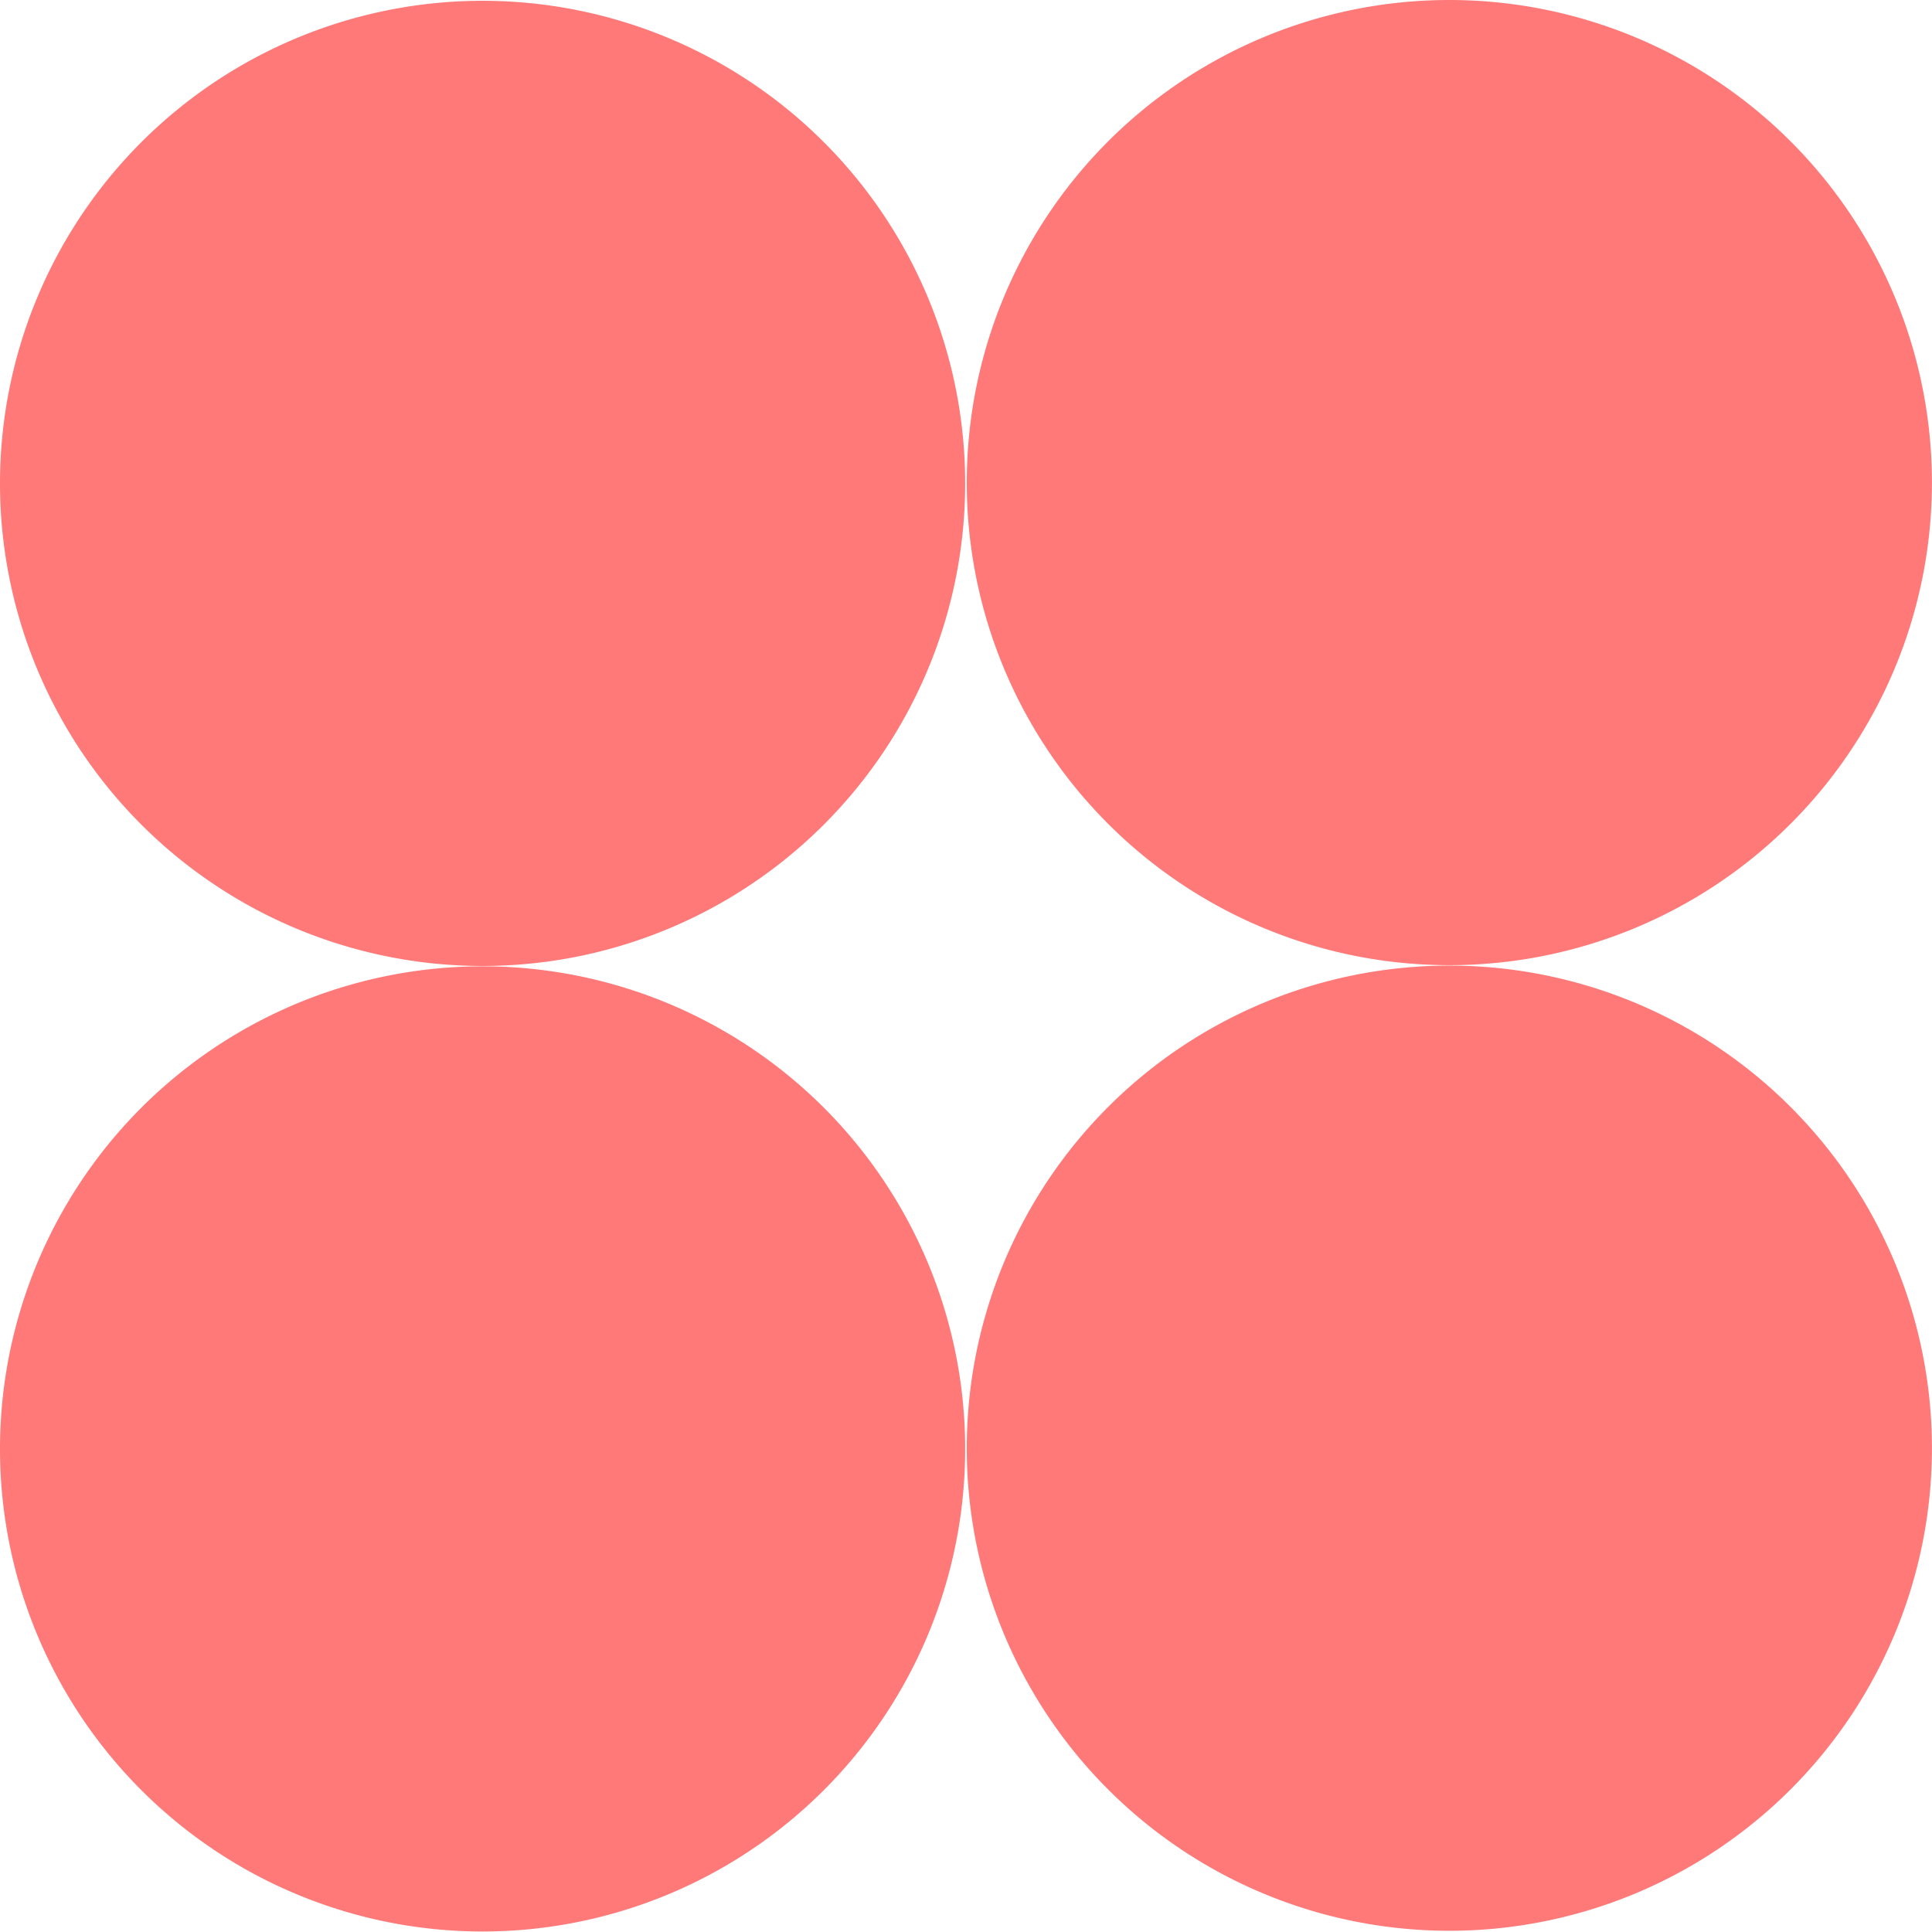
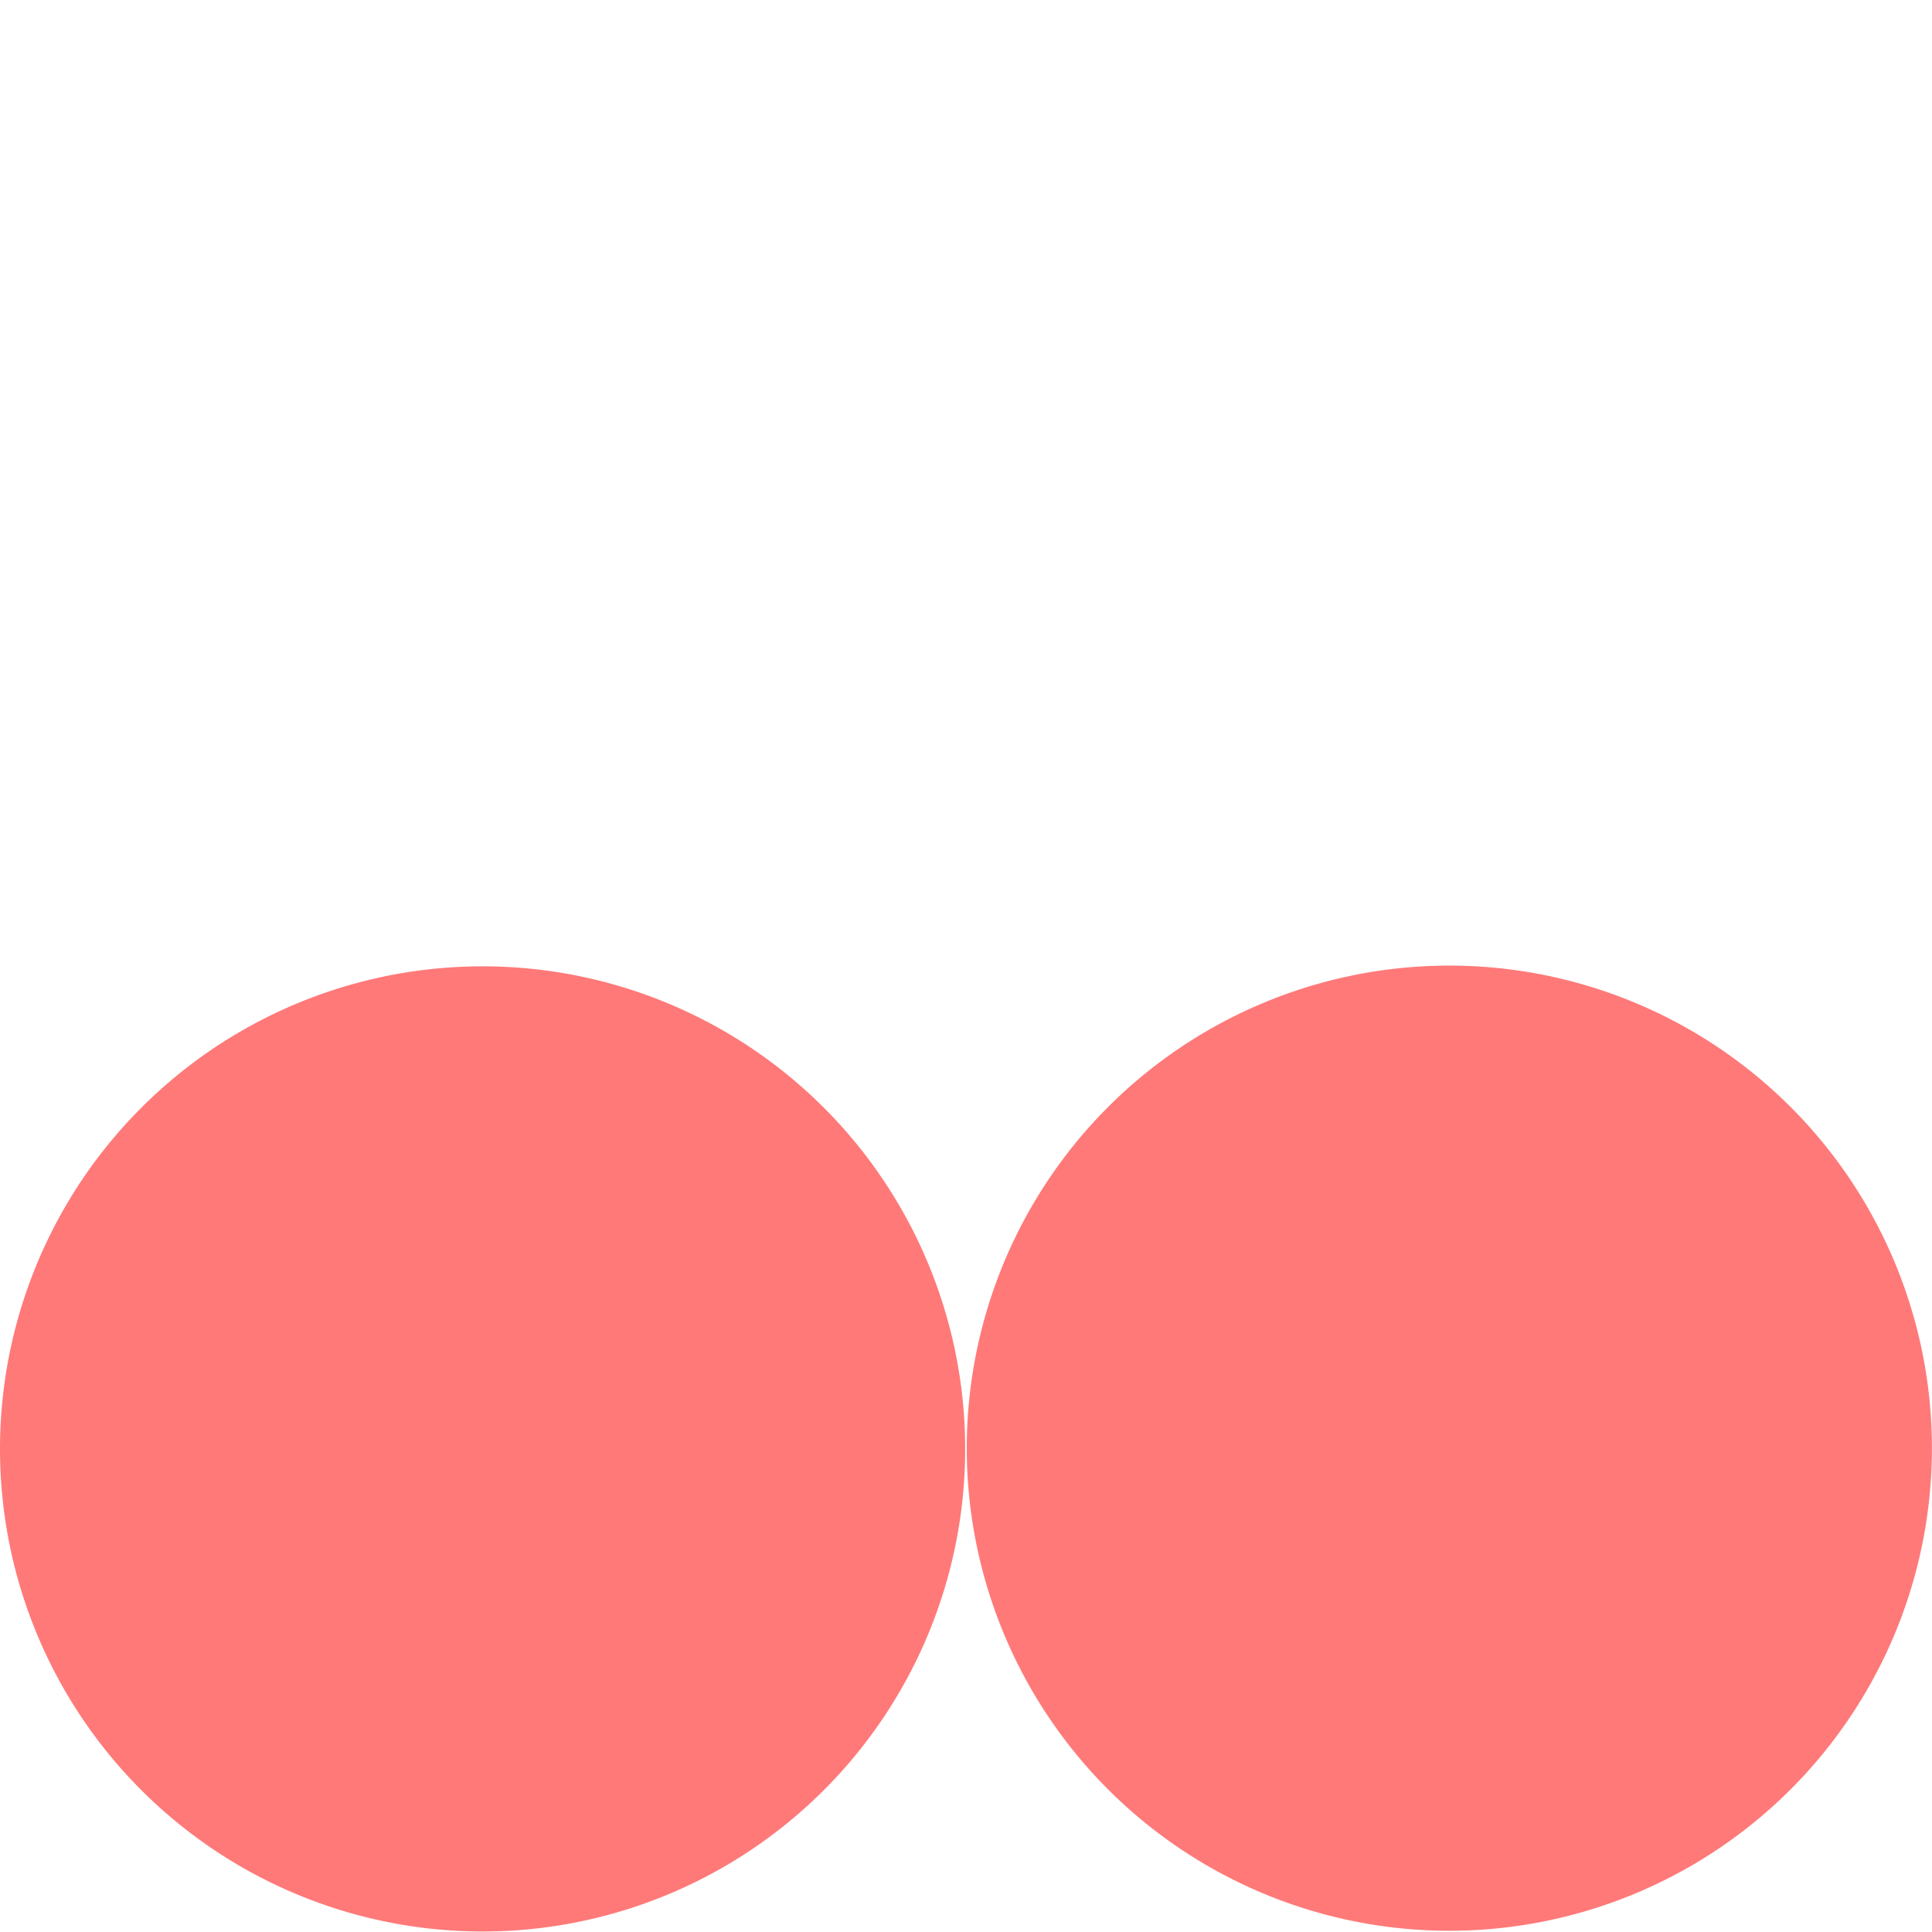
<svg xmlns="http://www.w3.org/2000/svg" id="Groupe_1327" data-name="Groupe 1327" width="26.723" height="26.722" viewBox="0 0 26.723 26.722">
-   <path id="Tracé_11989" data-name="Tracé 11989" d="M32.146,6.678A6.675,6.675,0,1,0,38.821,0a6.676,6.676,0,0,0-6.675,6.678" transform="translate(-18.774 0)" fill="#ff7979" />
-   <path id="Tracé_11990" data-name="Tracé 11990" d="M0,6.7A6.675,6.675,0,1,0,6.675.027,6.676,6.676,0,0,0,0,6.7" transform="translate(0 -0.016)" fill="#ff7979" />
  <path id="Tracé_11991" data-name="Tracé 11991" d="M32.146,38.784a6.675,6.675,0,1,0,6.675-6.678,6.676,6.676,0,0,0-6.675,6.678" transform="translate(-18.774 -18.75)" fill="#ff7979" />
  <path id="Tracé_11992" data-name="Tracé 11992" d="M0,38.811a6.675,6.675,0,1,0,6.675-6.678A6.676,6.676,0,0,0,0,38.811" transform="translate(0 -18.767)" fill="#ff7979" />
</svg>